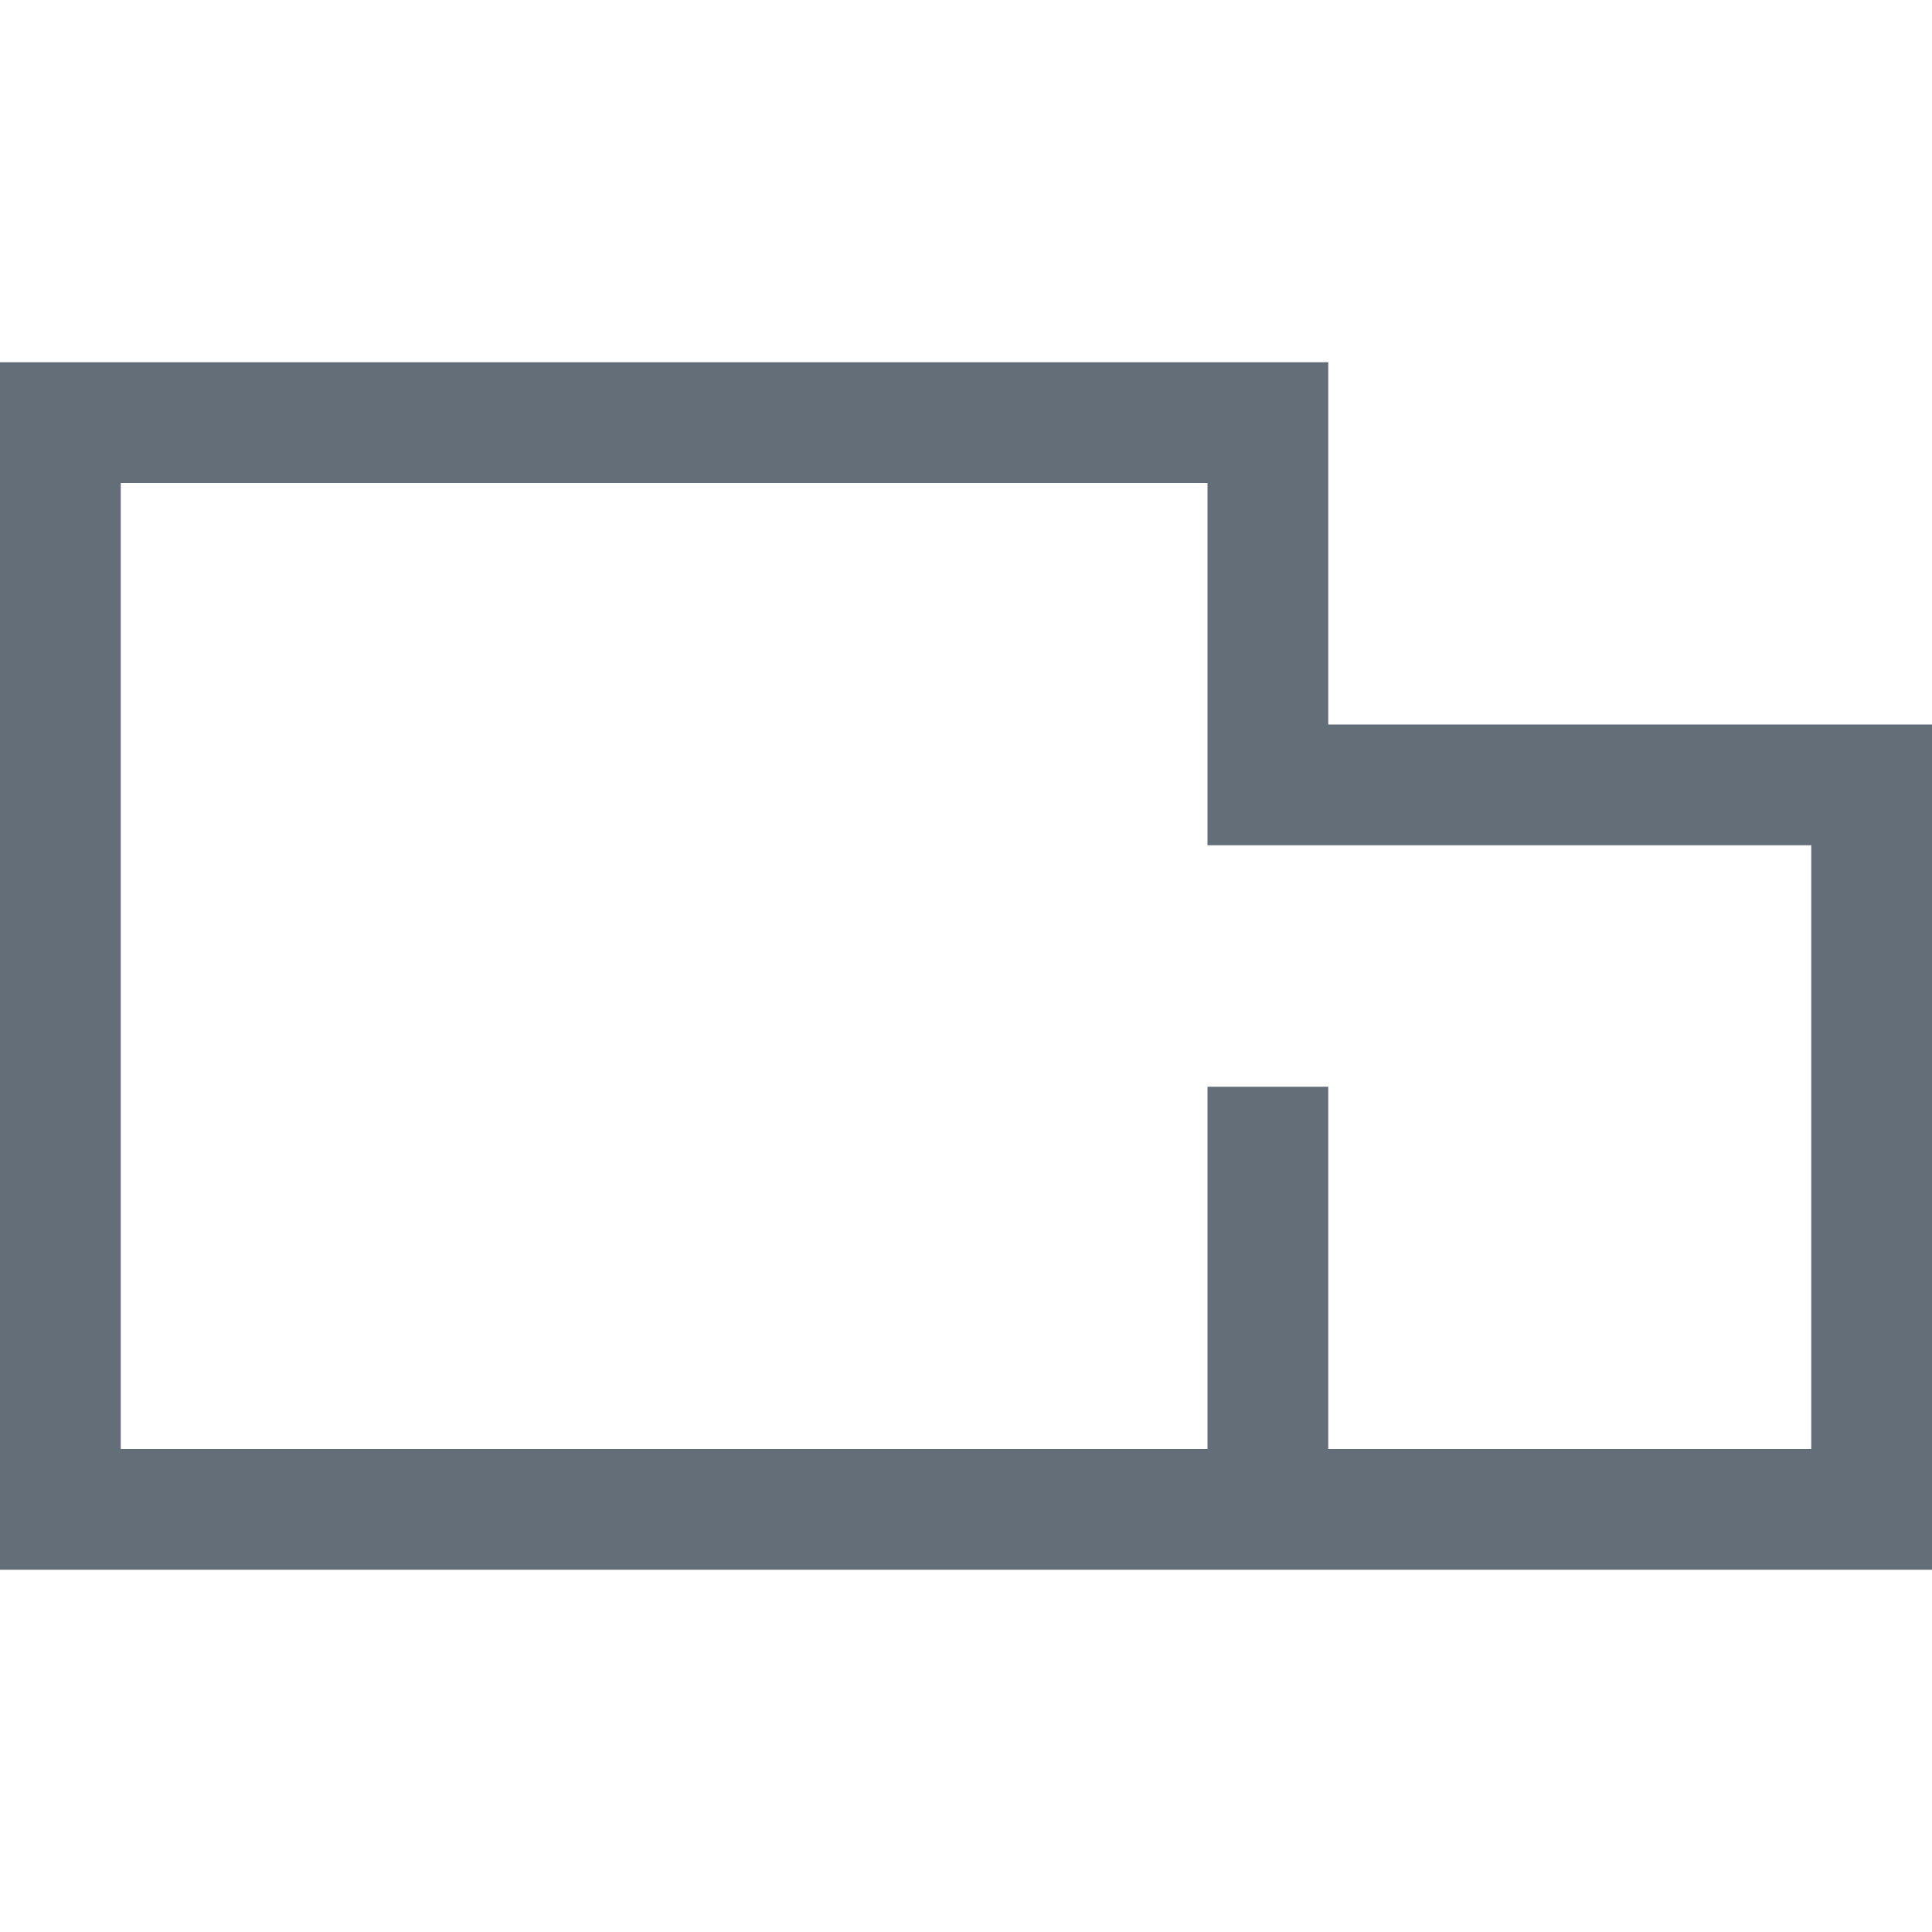
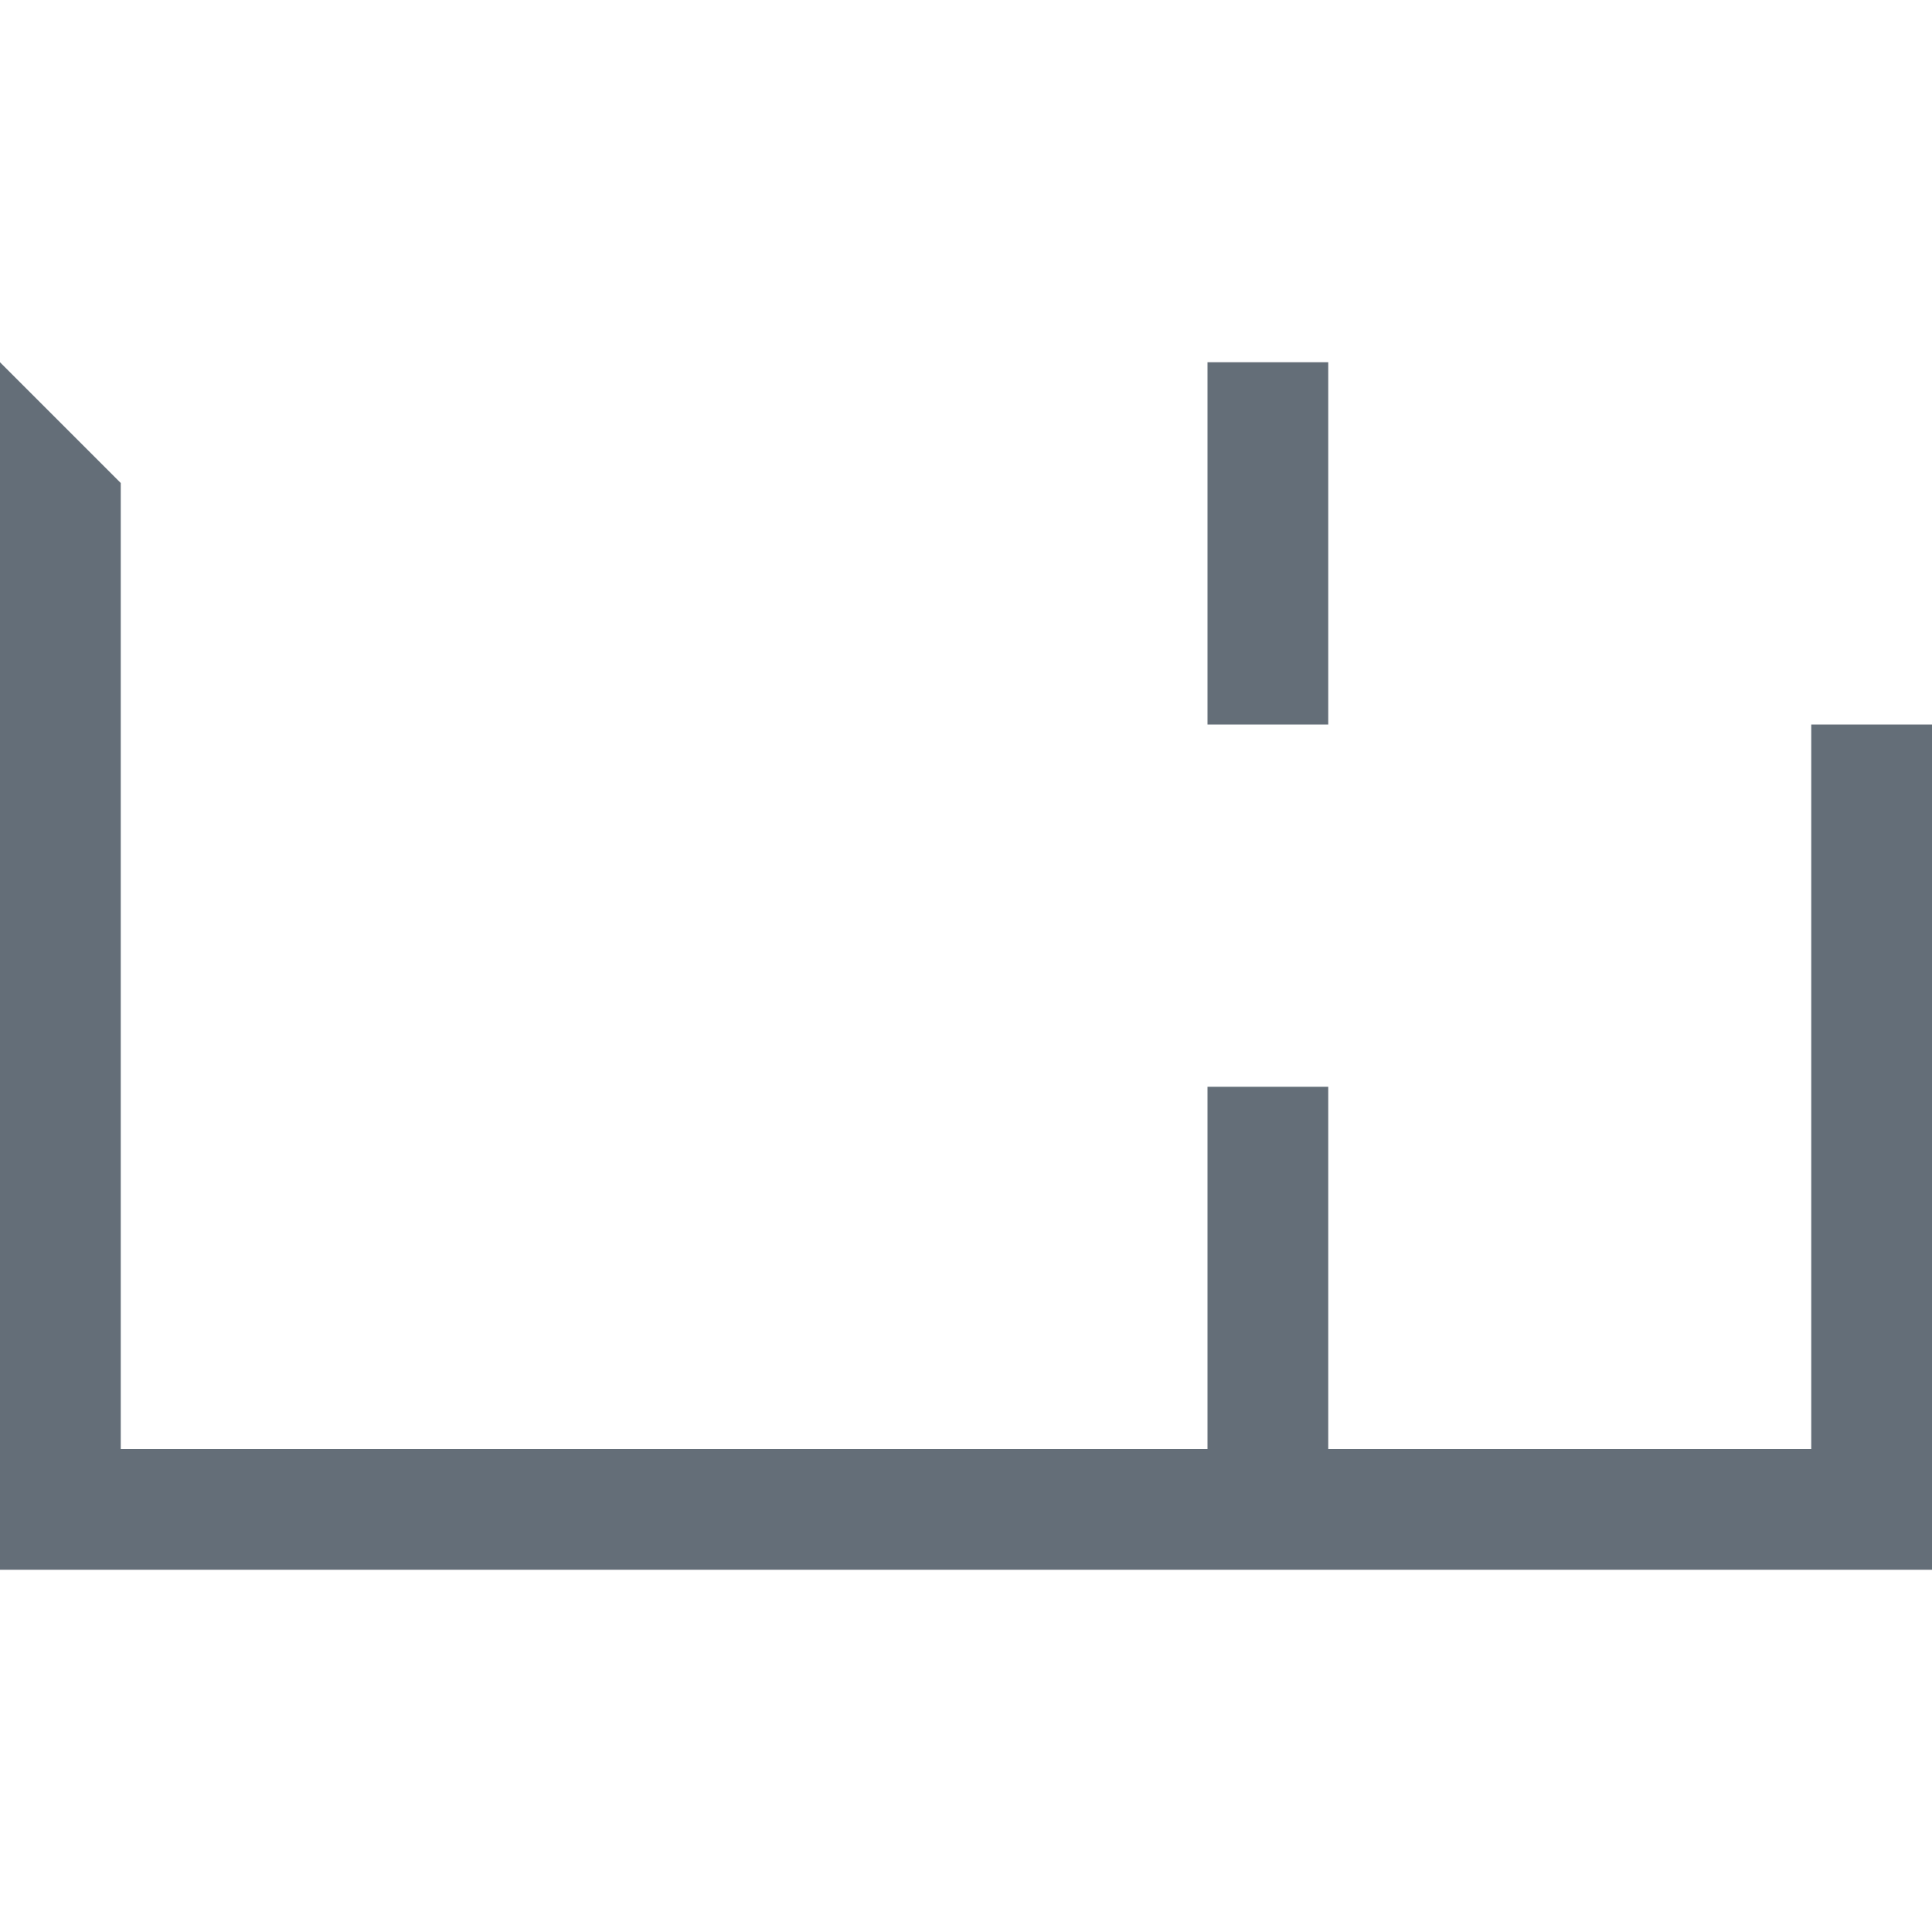
<svg xmlns="http://www.w3.org/2000/svg" width="30" height="30" viewBox="0 0 30 30">
-   <path fill="#646E78" d="M0 5.625v18.75h30V11.25h-9.375V5.625H0zM1.875 7.5H18.75v5.625h9.375V22.5h-7.5v-5.625H18.75V22.5H1.875v-15z" />
+   <path fill="#646E78" d="M0 5.625v18.75h30V11.25h-9.375V5.625H0zH18.75v5.625h9.375V22.5h-7.5v-5.625H18.75V22.5H1.875v-15z" />
</svg>